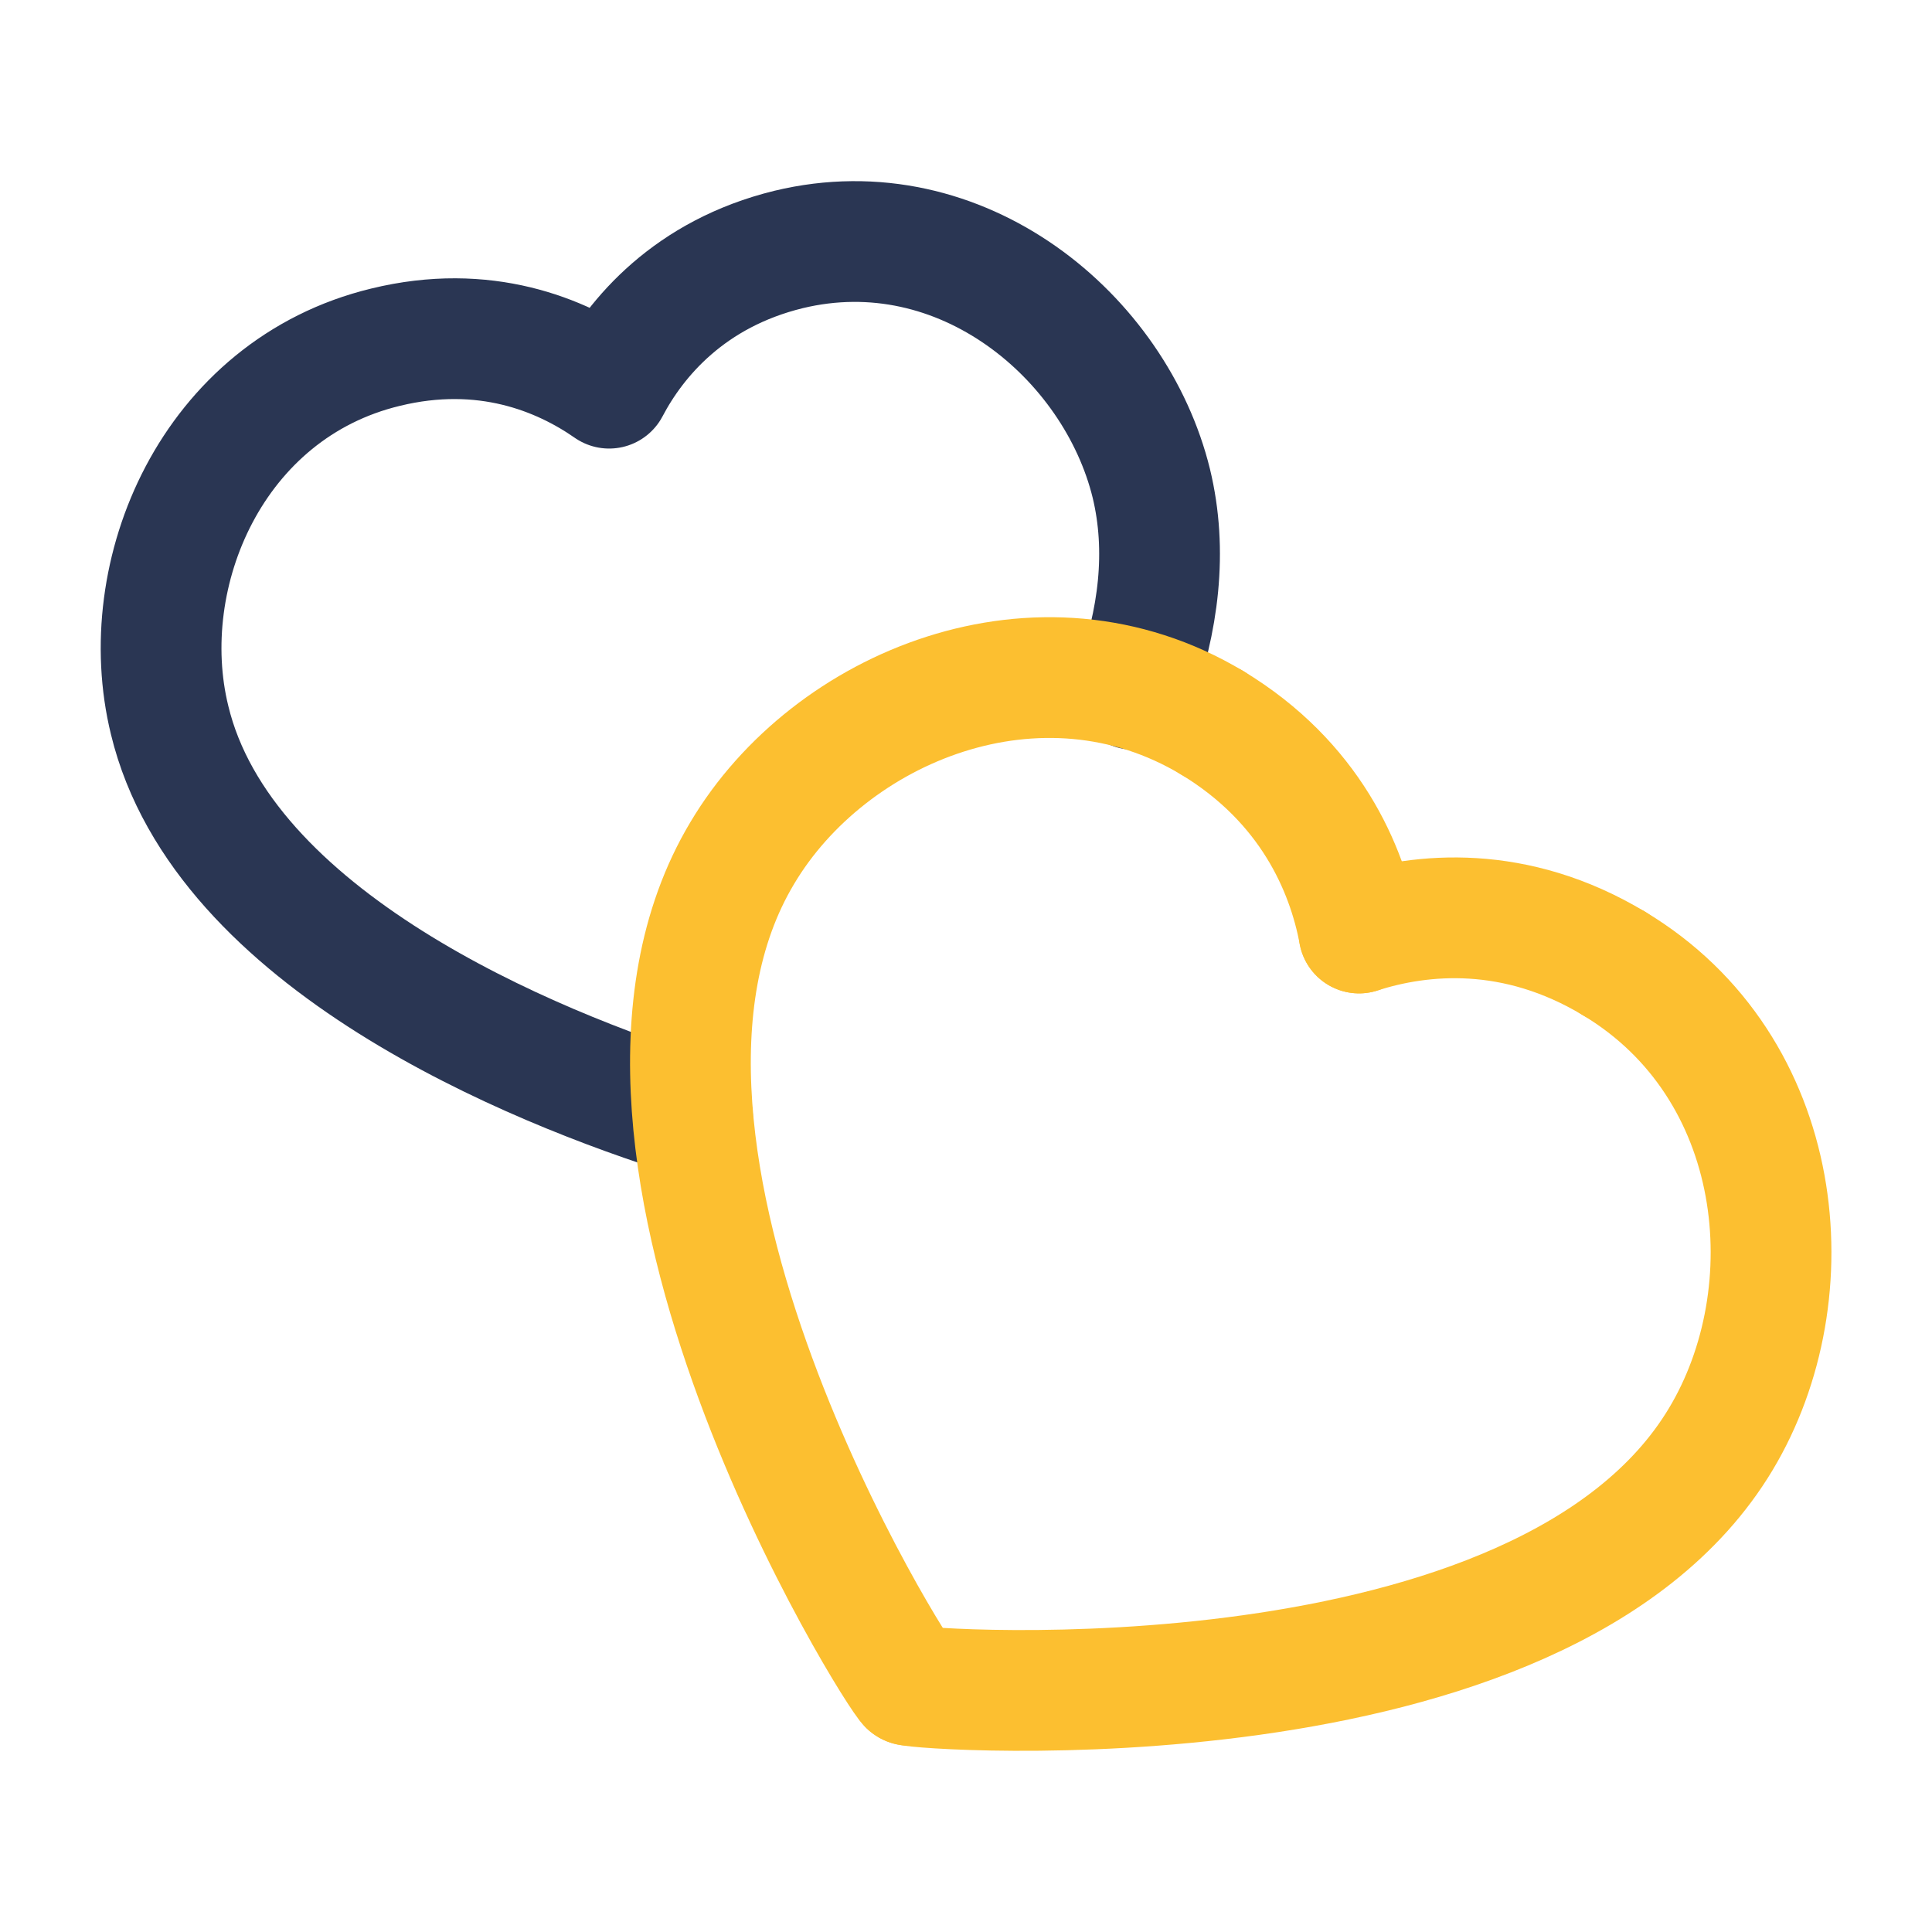
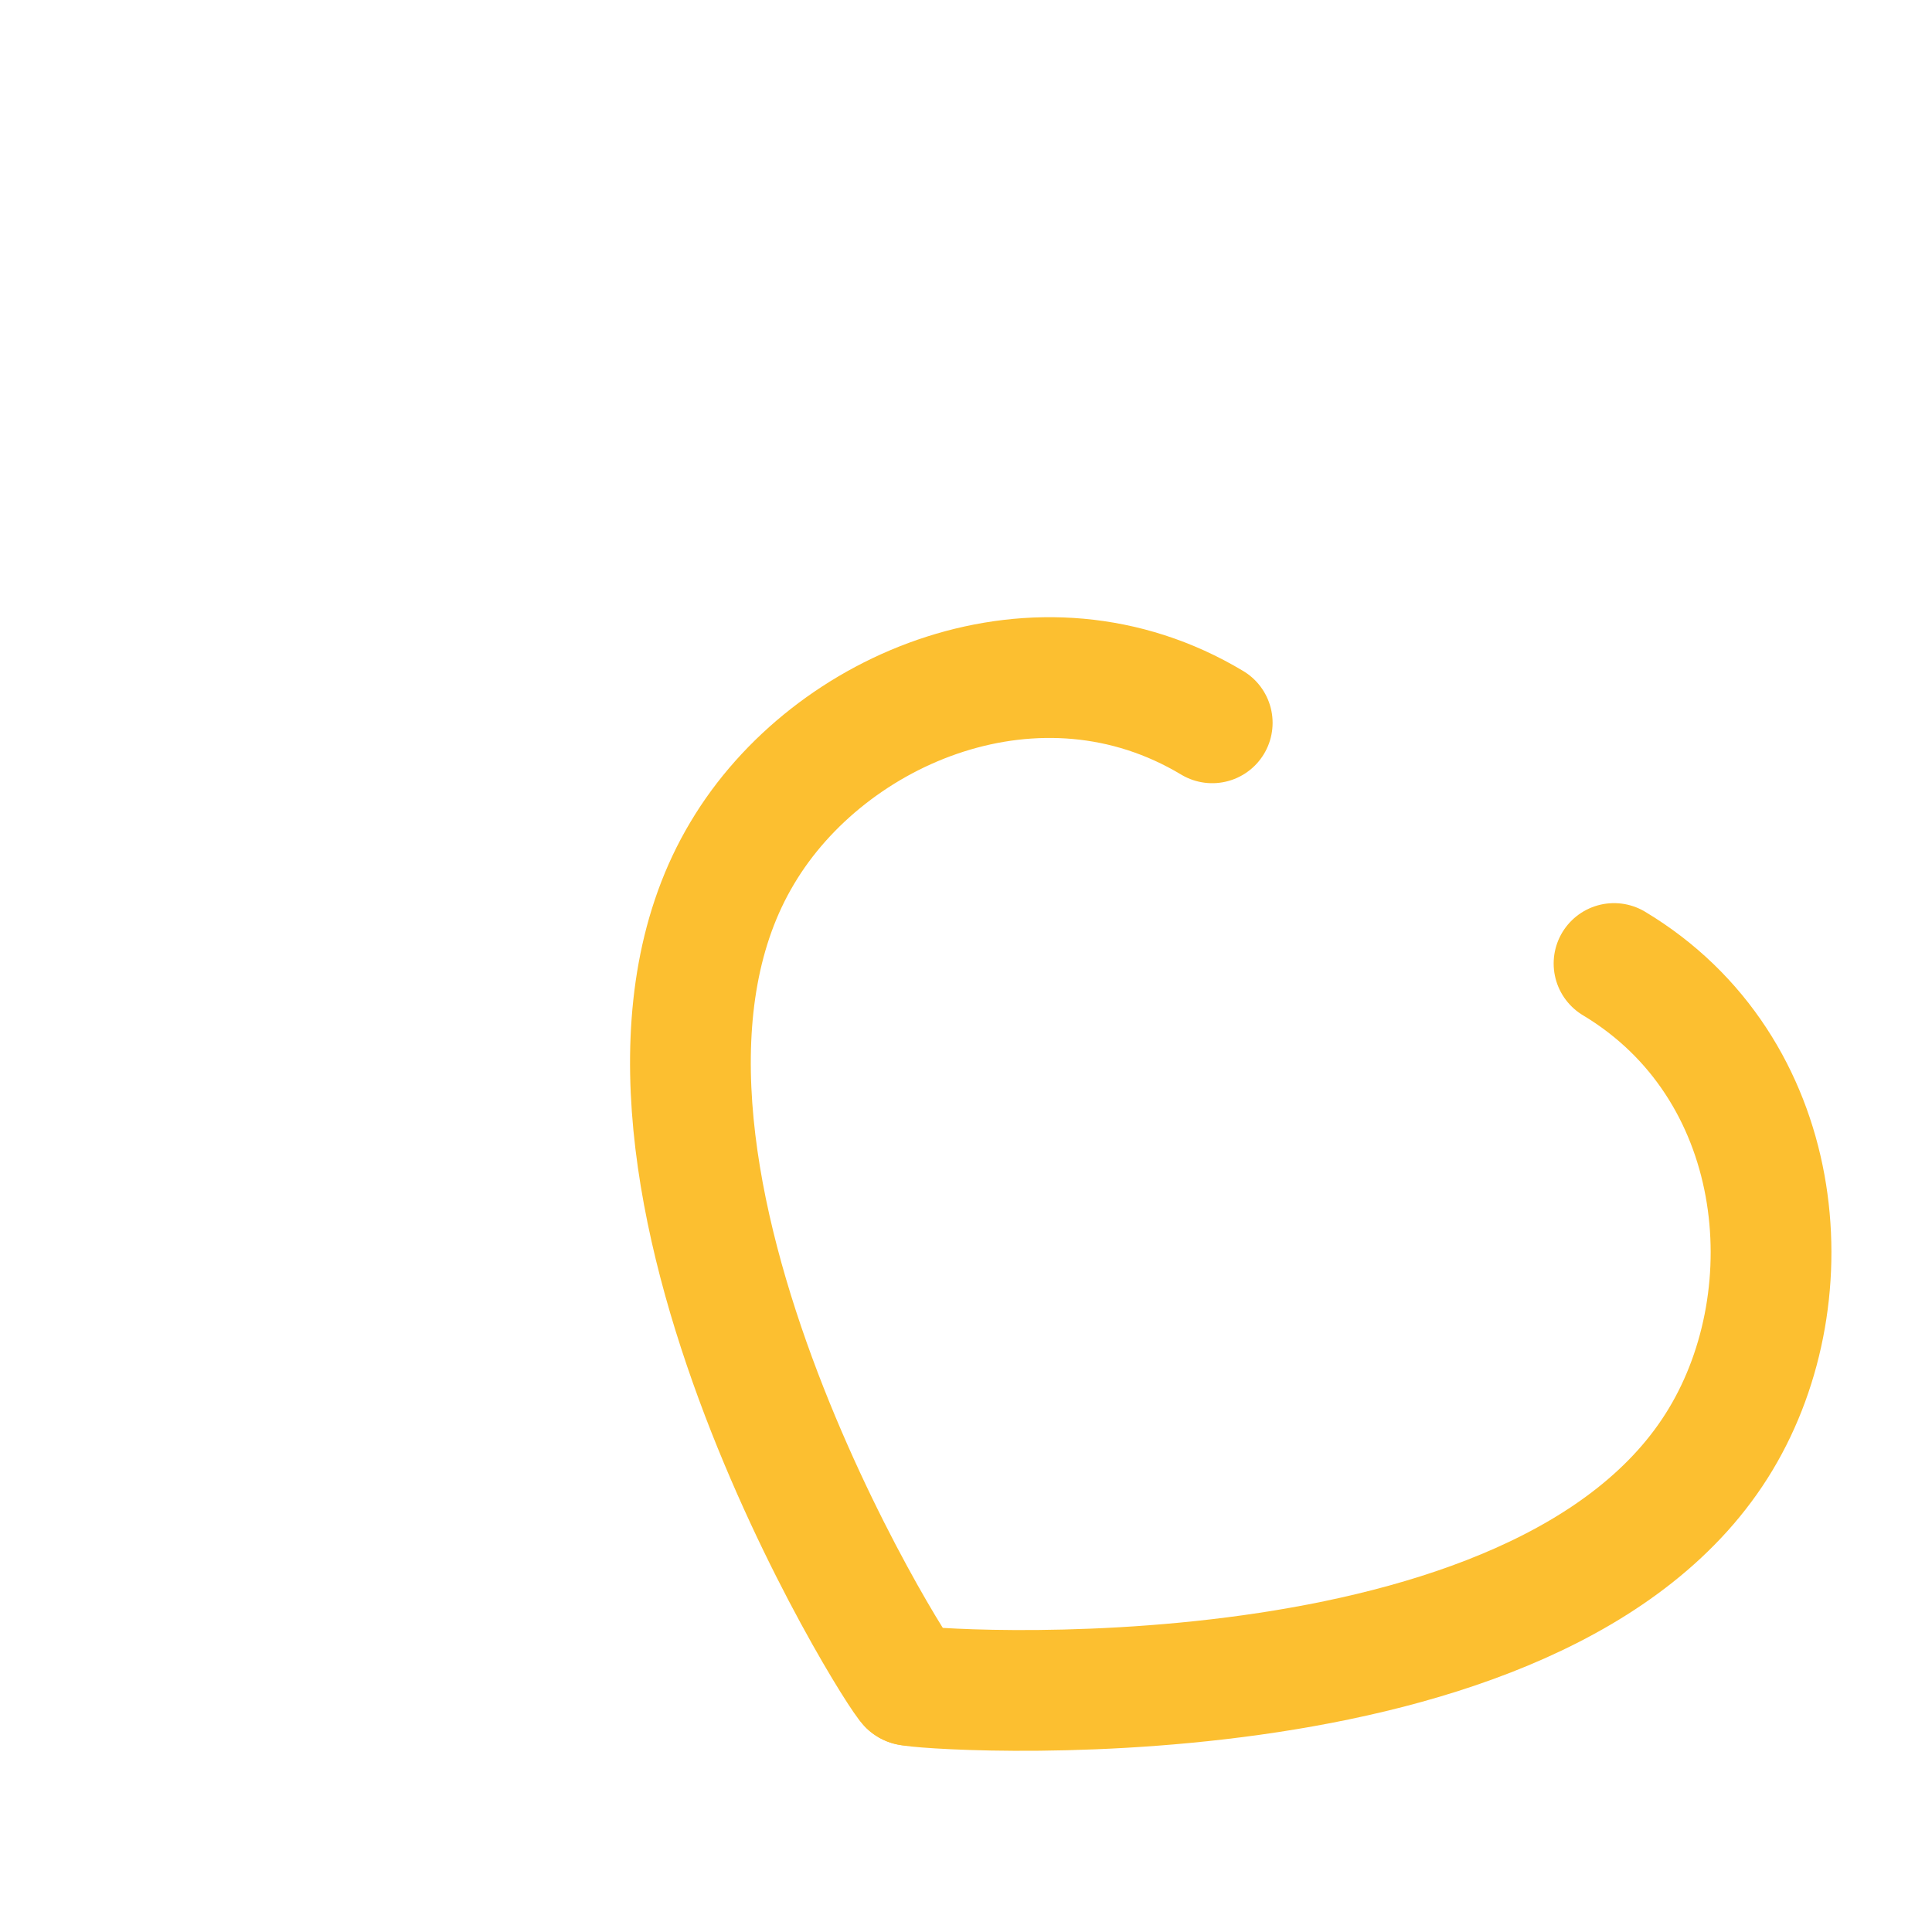
<svg xmlns="http://www.w3.org/2000/svg" width="38" height="38" viewBox="0 0 38 38" fill="none">
-   <path d="M22.298 13.558C22.791 12.215 22.965 10.831 22.645 9.508C21.939 6.628 18.916 4.085 15.51 4.907C13.568 5.382 12.508 6.632 11.981 7.635C11.031 6.973 9.527 6.354 7.583 6.829C4.175 7.652 2.63 11.283 3.336 14.163C4.378 18.487 10.442 20.977 13.62 21.967" stroke="#2A3653" stroke-width="2.375" stroke-linecap="round" stroke-linejoin="round" />
  <path d="M23.843 14.217C20.449 12.179 16.313 13.898 14.601 16.775C11.105 22.607 17.691 33.044 17.876 33.145" stroke="#FCBF30" stroke-width="2.375" stroke-linecap="round" stroke-linejoin="round" />
  <path d="M31.746 18.951C35.141 20.988 35.571 25.437 33.844 28.309C30.353 34.127 18.045 33.242 17.876 33.145" stroke="#FCBF30" stroke-width="2.375" stroke-linecap="round" stroke-linejoin="round" />
-   <path d="M26.731 18.351C26.494 17.082 25.77 15.382 23.843 14.217" stroke="#FCBF30" stroke-width="2.375" stroke-linecap="round" stroke-linejoin="round" />
-   <path d="M26.731 18.351C27.962 17.955 29.803 17.781 31.746 18.951" stroke="#FCBF30" stroke-width="2.375" stroke-linecap="round" stroke-linejoin="round" />
</svg>